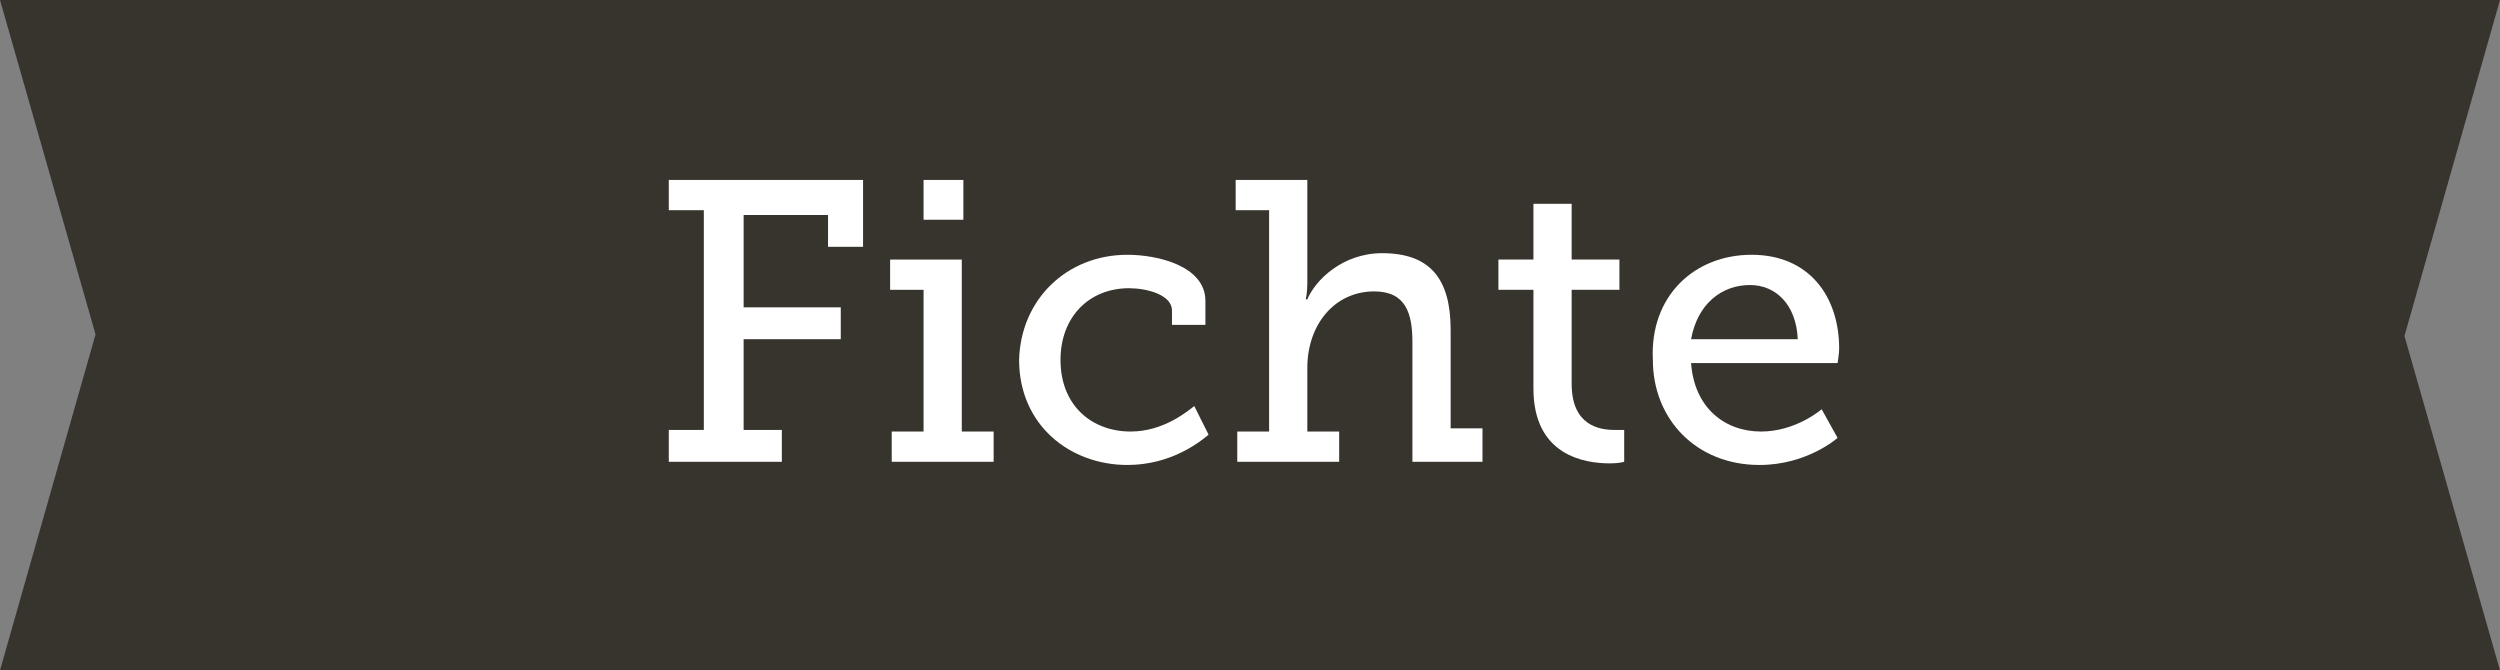
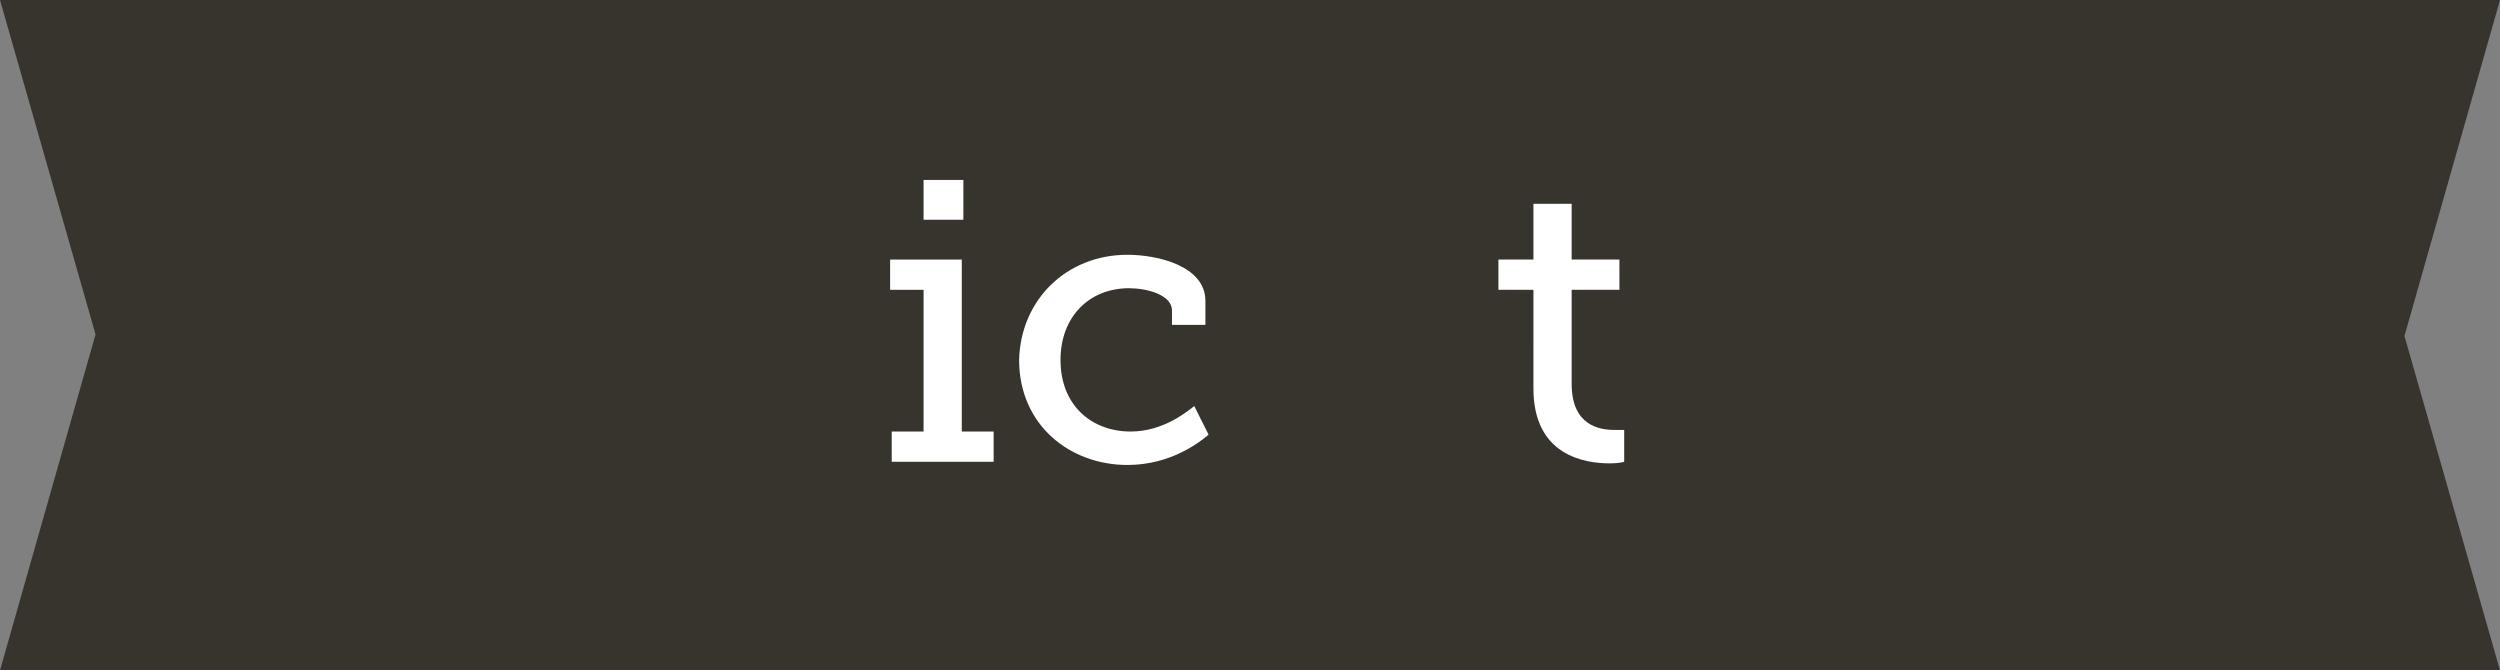
<svg xmlns="http://www.w3.org/2000/svg" version="1.1" id="Ebene_1" x="0px" y="0px" viewBox="0 0 157 42.1" style="enable-background:new 0 0 157 42.1;" xml:space="preserve">
  <rect x="0" y="0" width="157" height="42.1" fill="#808080" stroke="none" />
  <style type="text/css">
	.st0{fill:#37332D;}
	.st1{fill:#FFFFFF;}
</style>
  <g>
    <polygon class="st0" points="157,0 0,0 6,21 0,42.1 157,42.1 151,21.1  " />
    <g>
-       <path class="st1" d="M42,27h2.2V13.2H42v-1.9h12.2v4.2H52v-2h-5.3v5.8h6.1v2h-6.1V27h2.4V29H42V27z" />
      <path class="st1" d="M56,27.1h2v-8.9h-2.1v-1.9h4.5v10.8h2V29H56V27.1z M58,11.3h2.5v2.5H58V11.3z" />
      <path class="st1" d="M70.8,16c1.9,0,4.9,0.7,4.9,2.9v1.5h-2.1v-0.9c0-1-1.6-1.4-2.7-1.4c-2.5,0-4.3,1.8-4.3,4.5    c0,2.9,2,4.5,4.4,4.5c2.1,0,3.6-1.3,4-1.6l0.9,1.8c-0.6,0.5-2.4,1.9-5.1,1.9c-3.6,0-6.8-2.5-6.8-6.6C64.1,18.8,67,16,70.8,16z" />
-       <path class="st1" d="M77.7,27.1h2V13.2h-2.1v-1.9h4.5v6.5c0,0.6-0.1,1-0.1,1h0.1c0.5-1.2,2.2-2.9,4.7-2.9c3,0,4.3,1.6,4.3,4.8v6.2    h2V29h-4.4v-7.5c0-1.8-0.4-3.2-2.4-3.2c-2.5,0-4.2,2.1-4.2,4.8v4h2V29h-6.4V27.1z" />
      <path class="st1" d="M96.2,18.2h-2.1v-1.9h2.2v-3.5h2.4v3.5h3v1.9h-3v5.9c0,2.6,1.7,2.9,2.7,2.9c0.3,0,0.6,0,0.6,0v2    c0,0-0.3,0.1-0.9,0.1c-1.6,0-4.8-0.5-4.8-4.7V18.2z" />
-       <path class="st1" d="M110,16c3.6,0,5.5,2.6,5.5,5.9c0,0.3-0.1,0.9-0.1,0.9h-9.2c0.2,2.8,2.1,4.3,4.4,4.3c2.2,0,3.8-1.4,3.8-1.4    l1,1.8c0,0-1.9,1.7-4.9,1.7c-4,0-6.7-2.9-6.7-6.6C103.6,18.6,106.4,16,110,16z M112.9,21.3c-0.1-2.2-1.4-3.4-3-3.4    c-1.8,0-3.3,1.2-3.7,3.4H112.9z" />
    </g>
  </g>
  <g>
</g>
  <g>
</g>
  <g>
</g>
  <g>
</g>
  <g>
</g>
  <g>
</g>
  <g>
</g>
  <g>
</g>
  <g>
</g>
  <g>
</g>
  <g>
</g>
  <g>
</g>
  <g>
</g>
  <g>
</g>
  <g>
</g>
</svg>